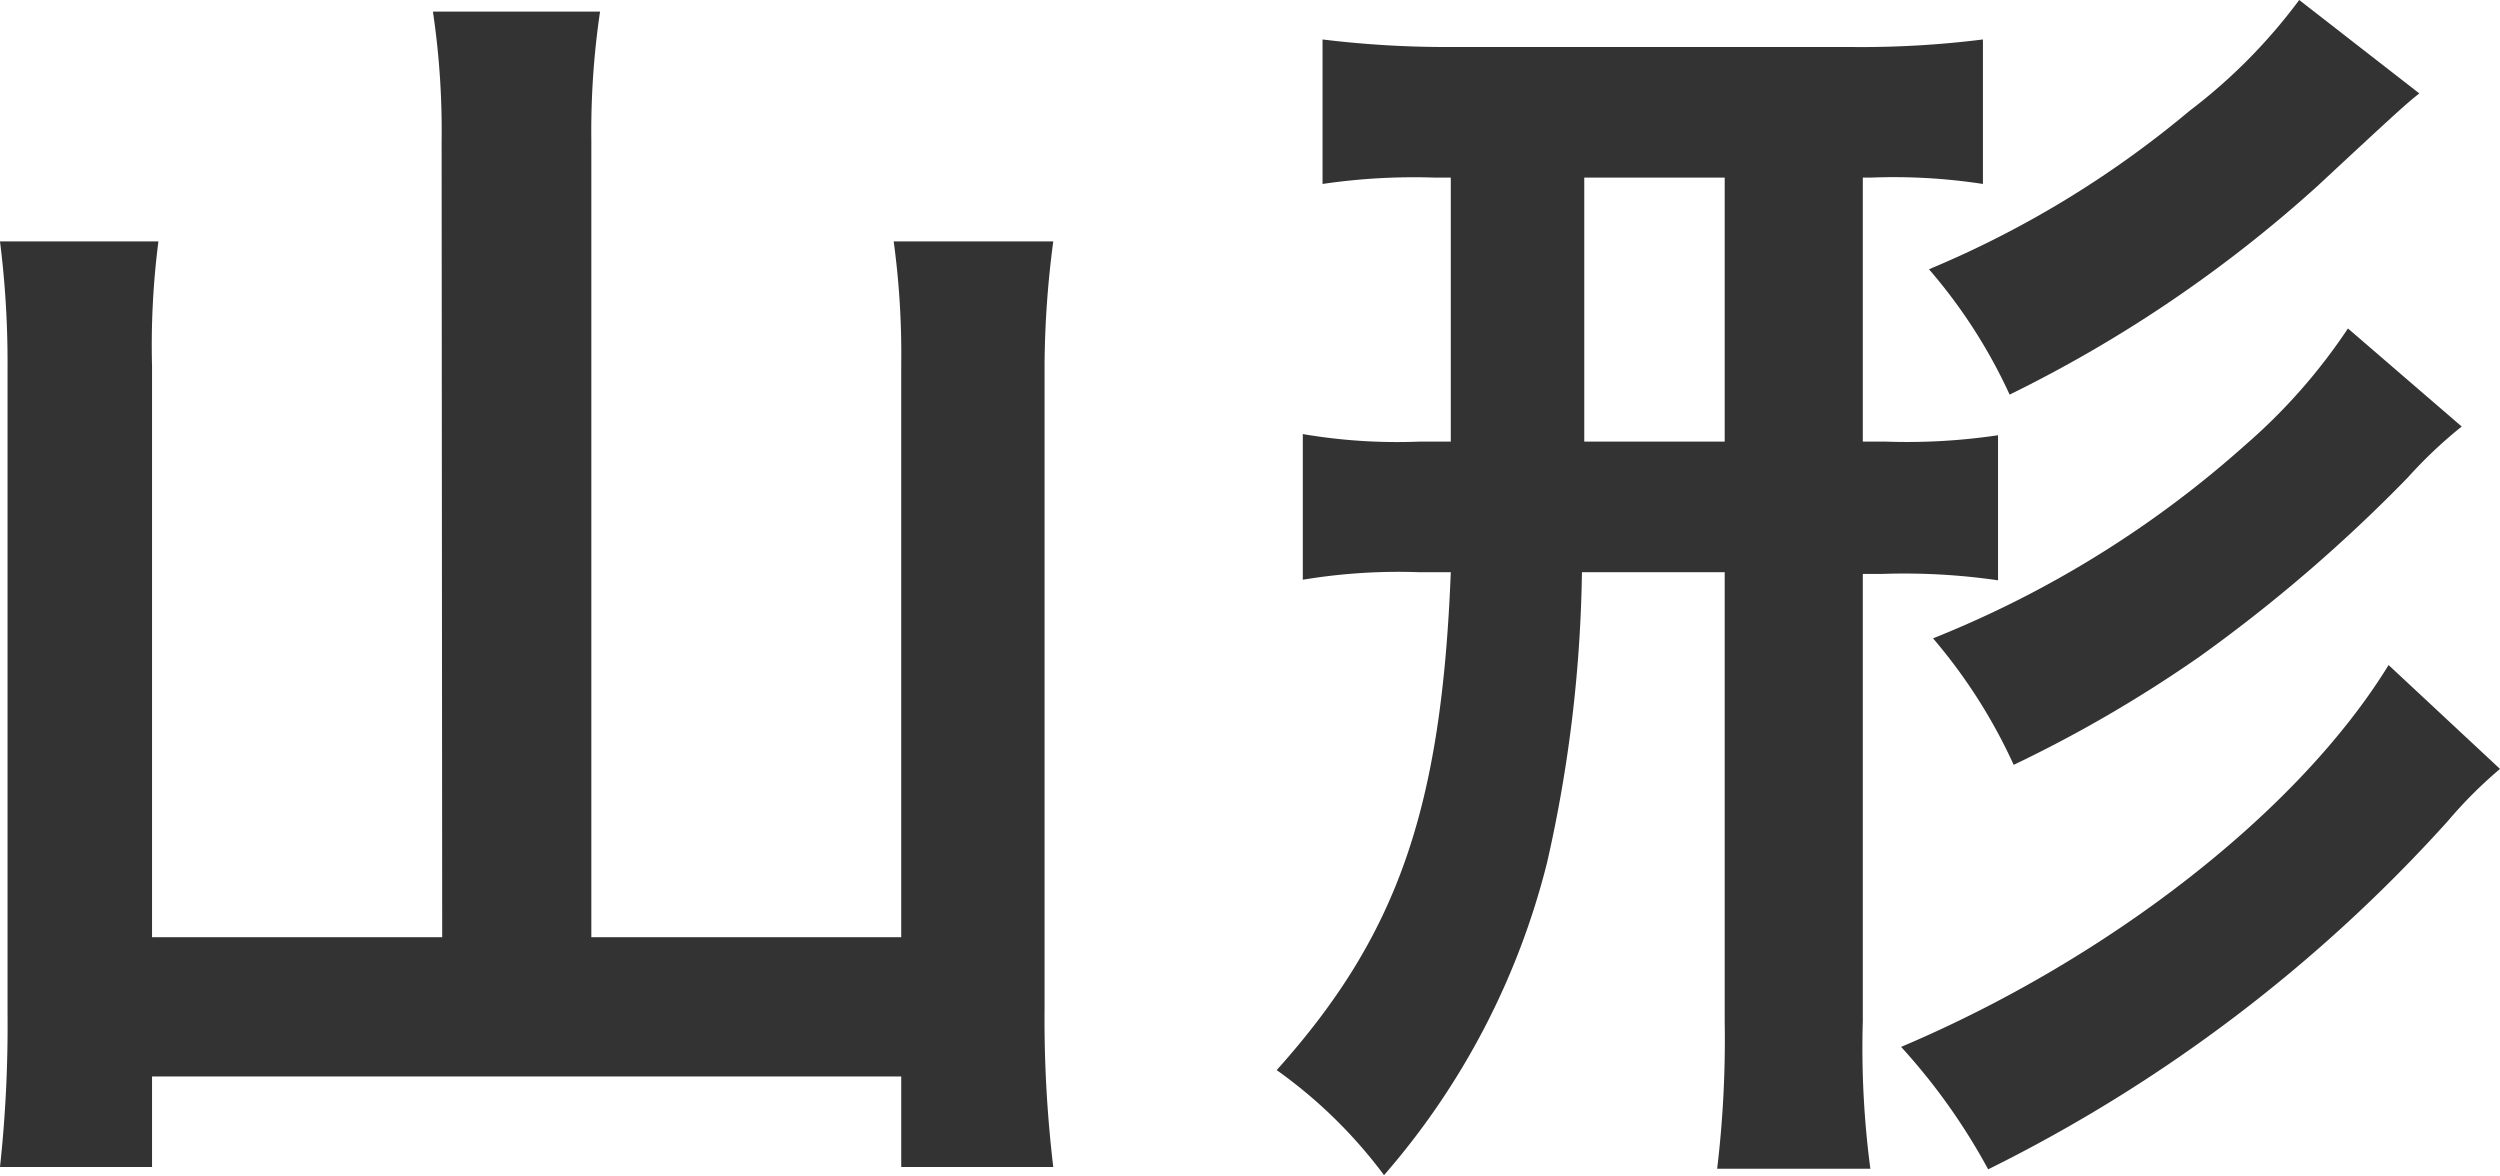
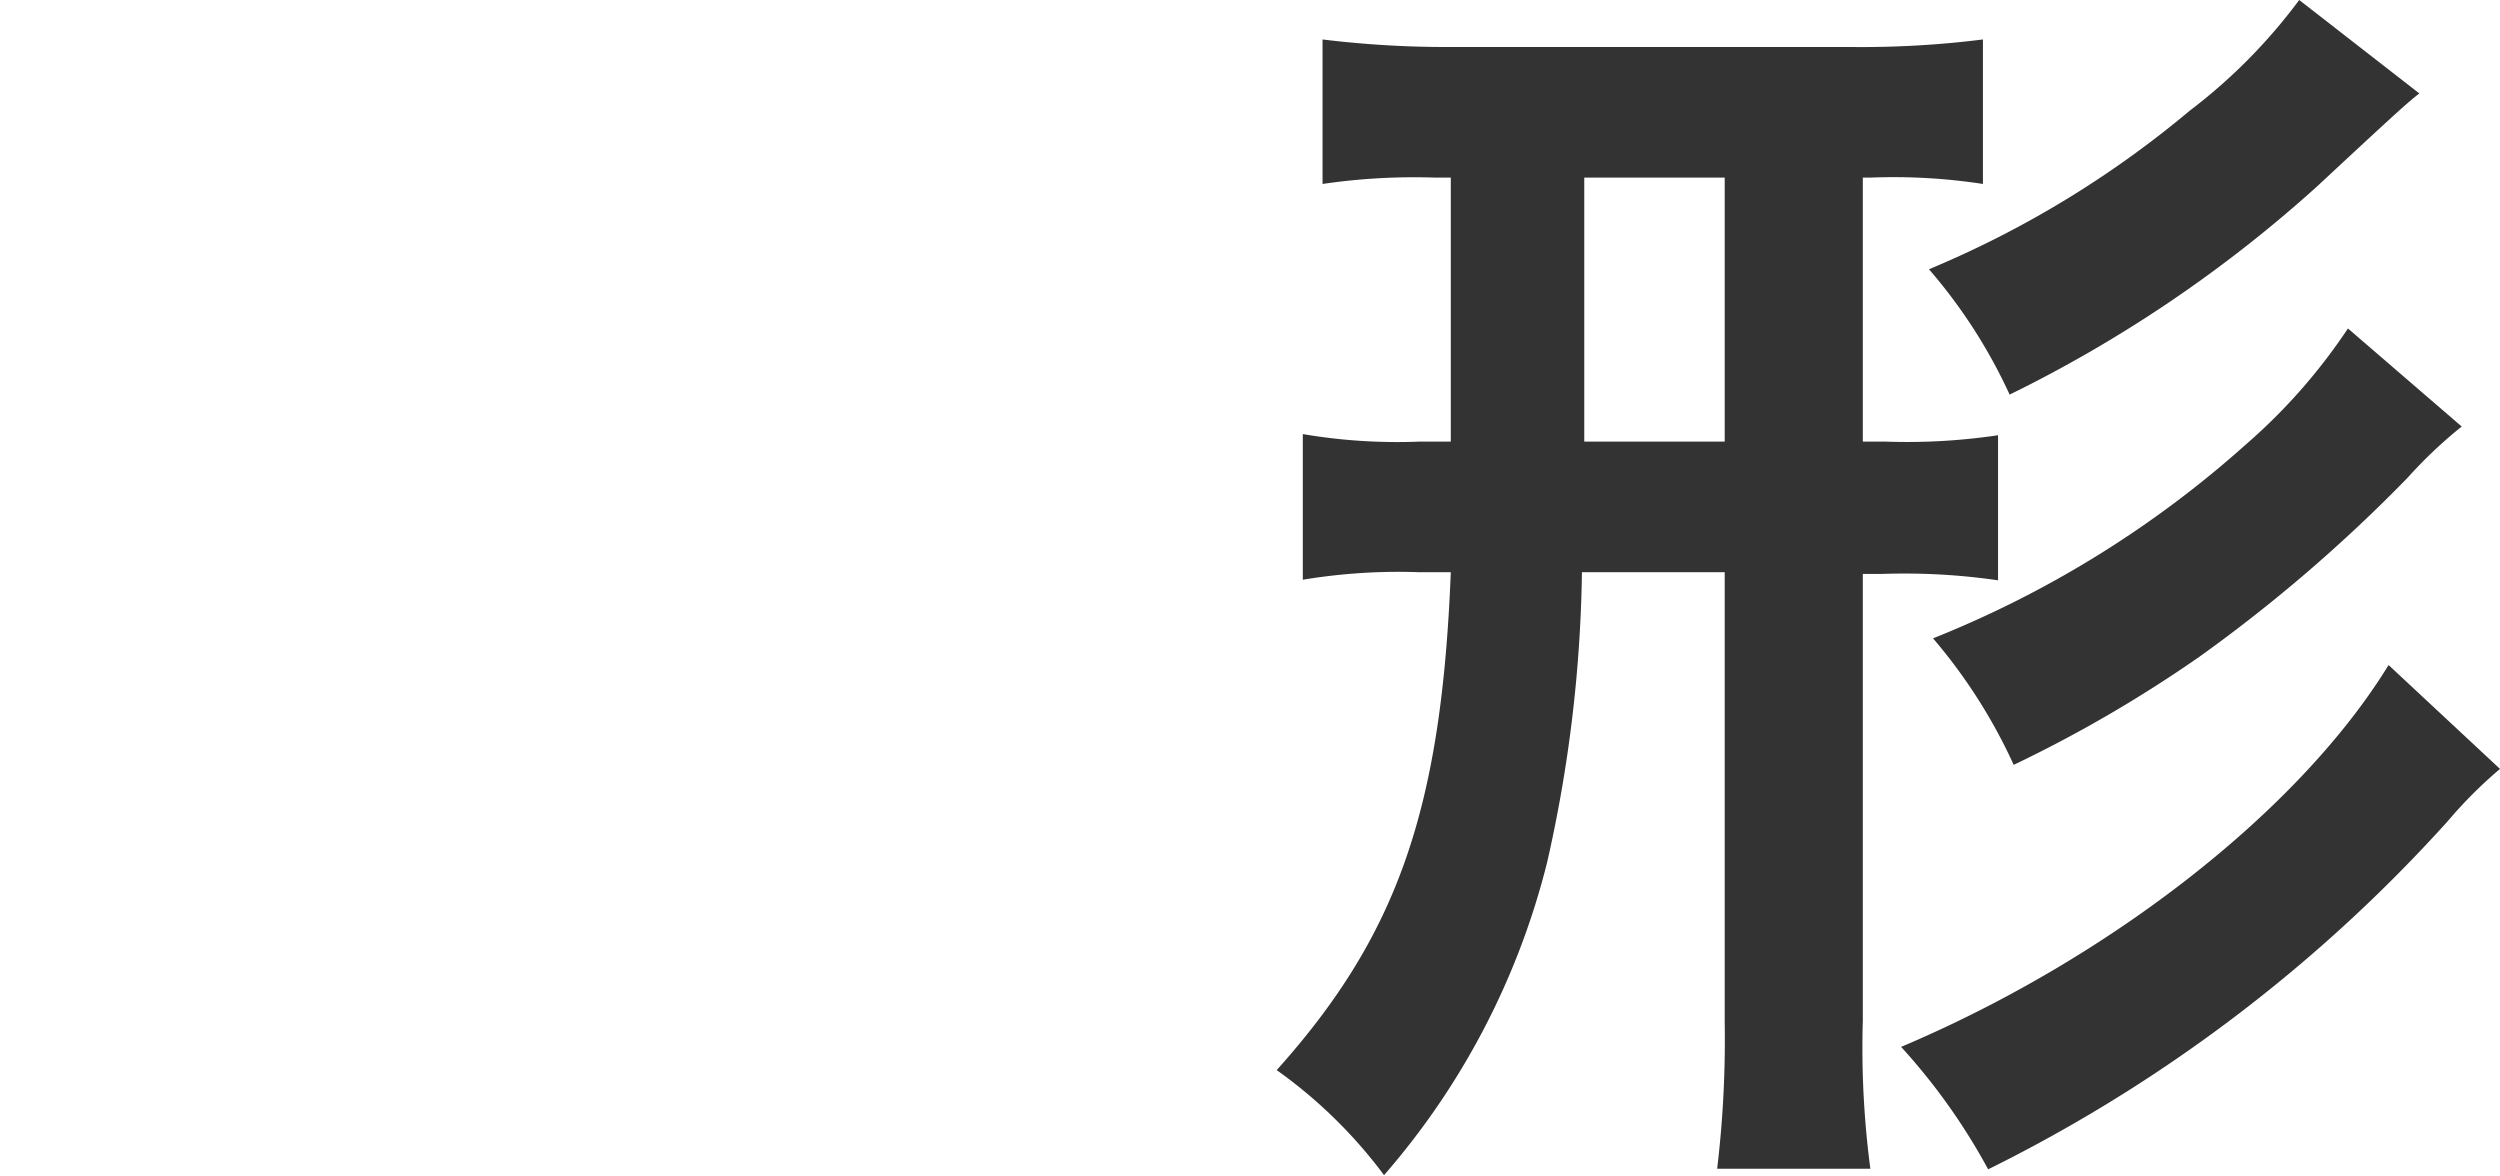
<svg xmlns="http://www.w3.org/2000/svg" viewBox="0 0 43.08 20.26">
  <defs>
    <style>.cls-1{fill:#333;}</style>
  </defs>
  <title>map_yamagata</title>
  <g id="Layer_2" data-name="Layer 2">
    <g id="レイヤー_1" data-name="レイヤー 1">
-       <path class="cls-1" d="M7.61,2.42A13.92,13.92,0,0,0,7.46.2h2.88a14.09,14.09,0,0,0-.15,2.22V16.15h5.34V6.27a14.35,14.35,0,0,0-.13-2.11h2.75A16.83,16.83,0,0,0,18,6.27V17.4a21.4,21.4,0,0,0,.15,2.71H15.53V18.55H2.62v1.56H0a22.58,22.58,0,0,0,.13-2.64V6.34A16.7,16.7,0,0,0,0,4.16H2.73a14,14,0,0,0-.11,2.15v9.84h5Z" />
      <path class="cls-1" d="M24.71,3.06a10.83,10.83,0,0,0-1.92.11V.68A17.6,17.6,0,0,0,25,.81H31.9A16.76,16.76,0,0,0,34.17.68V3.17a10.11,10.11,0,0,0-1.92-.11H32.1V7.61h.4a10.62,10.62,0,0,0,1.93-.11V10a11.2,11.2,0,0,0-2-.11H32.1v7.7a15.89,15.89,0,0,0,.13,2.55l-2.64,0a18.73,18.73,0,0,0,.13-2.53V9.86H27.26a23.94,23.94,0,0,1-.6,5,13,13,0,0,1-2.81,5.39A8.31,8.31,0,0,0,22,18.44c2.09-2.33,2.84-4.51,3-8.58h-.55a10.06,10.06,0,0,0-2,.13V7.48a9.65,9.65,0,0,0,2,.13H25V3.06ZM27.3,7.61h2.42V3.06H27.3Zm15.78,5.64a7.64,7.64,0,0,0-.9.9,26.45,26.45,0,0,1-7.92,6,10.65,10.65,0,0,0-1.5-2.11c3.59-1.52,6.86-4.07,8.4-6.58ZM41.69,1.61c-.22.17-.48.41-1.76,1.6a23,23,0,0,1-5.3,3.59,9.08,9.08,0,0,0-1.39-2.16,17.42,17.42,0,0,0,4.49-2.73A9.49,9.49,0,0,0,39.62,0Zm.73,5.74a7.85,7.85,0,0,0-.93.88,26.62,26.62,0,0,1-3.58,3.08,22.76,22.76,0,0,1-3.21,1.87A9.26,9.26,0,0,0,33.31,11,18.19,18.19,0,0,0,38.7,7.66a9.9,9.9,0,0,0,1.76-2Z" />
    </g>
  </g>
</svg>